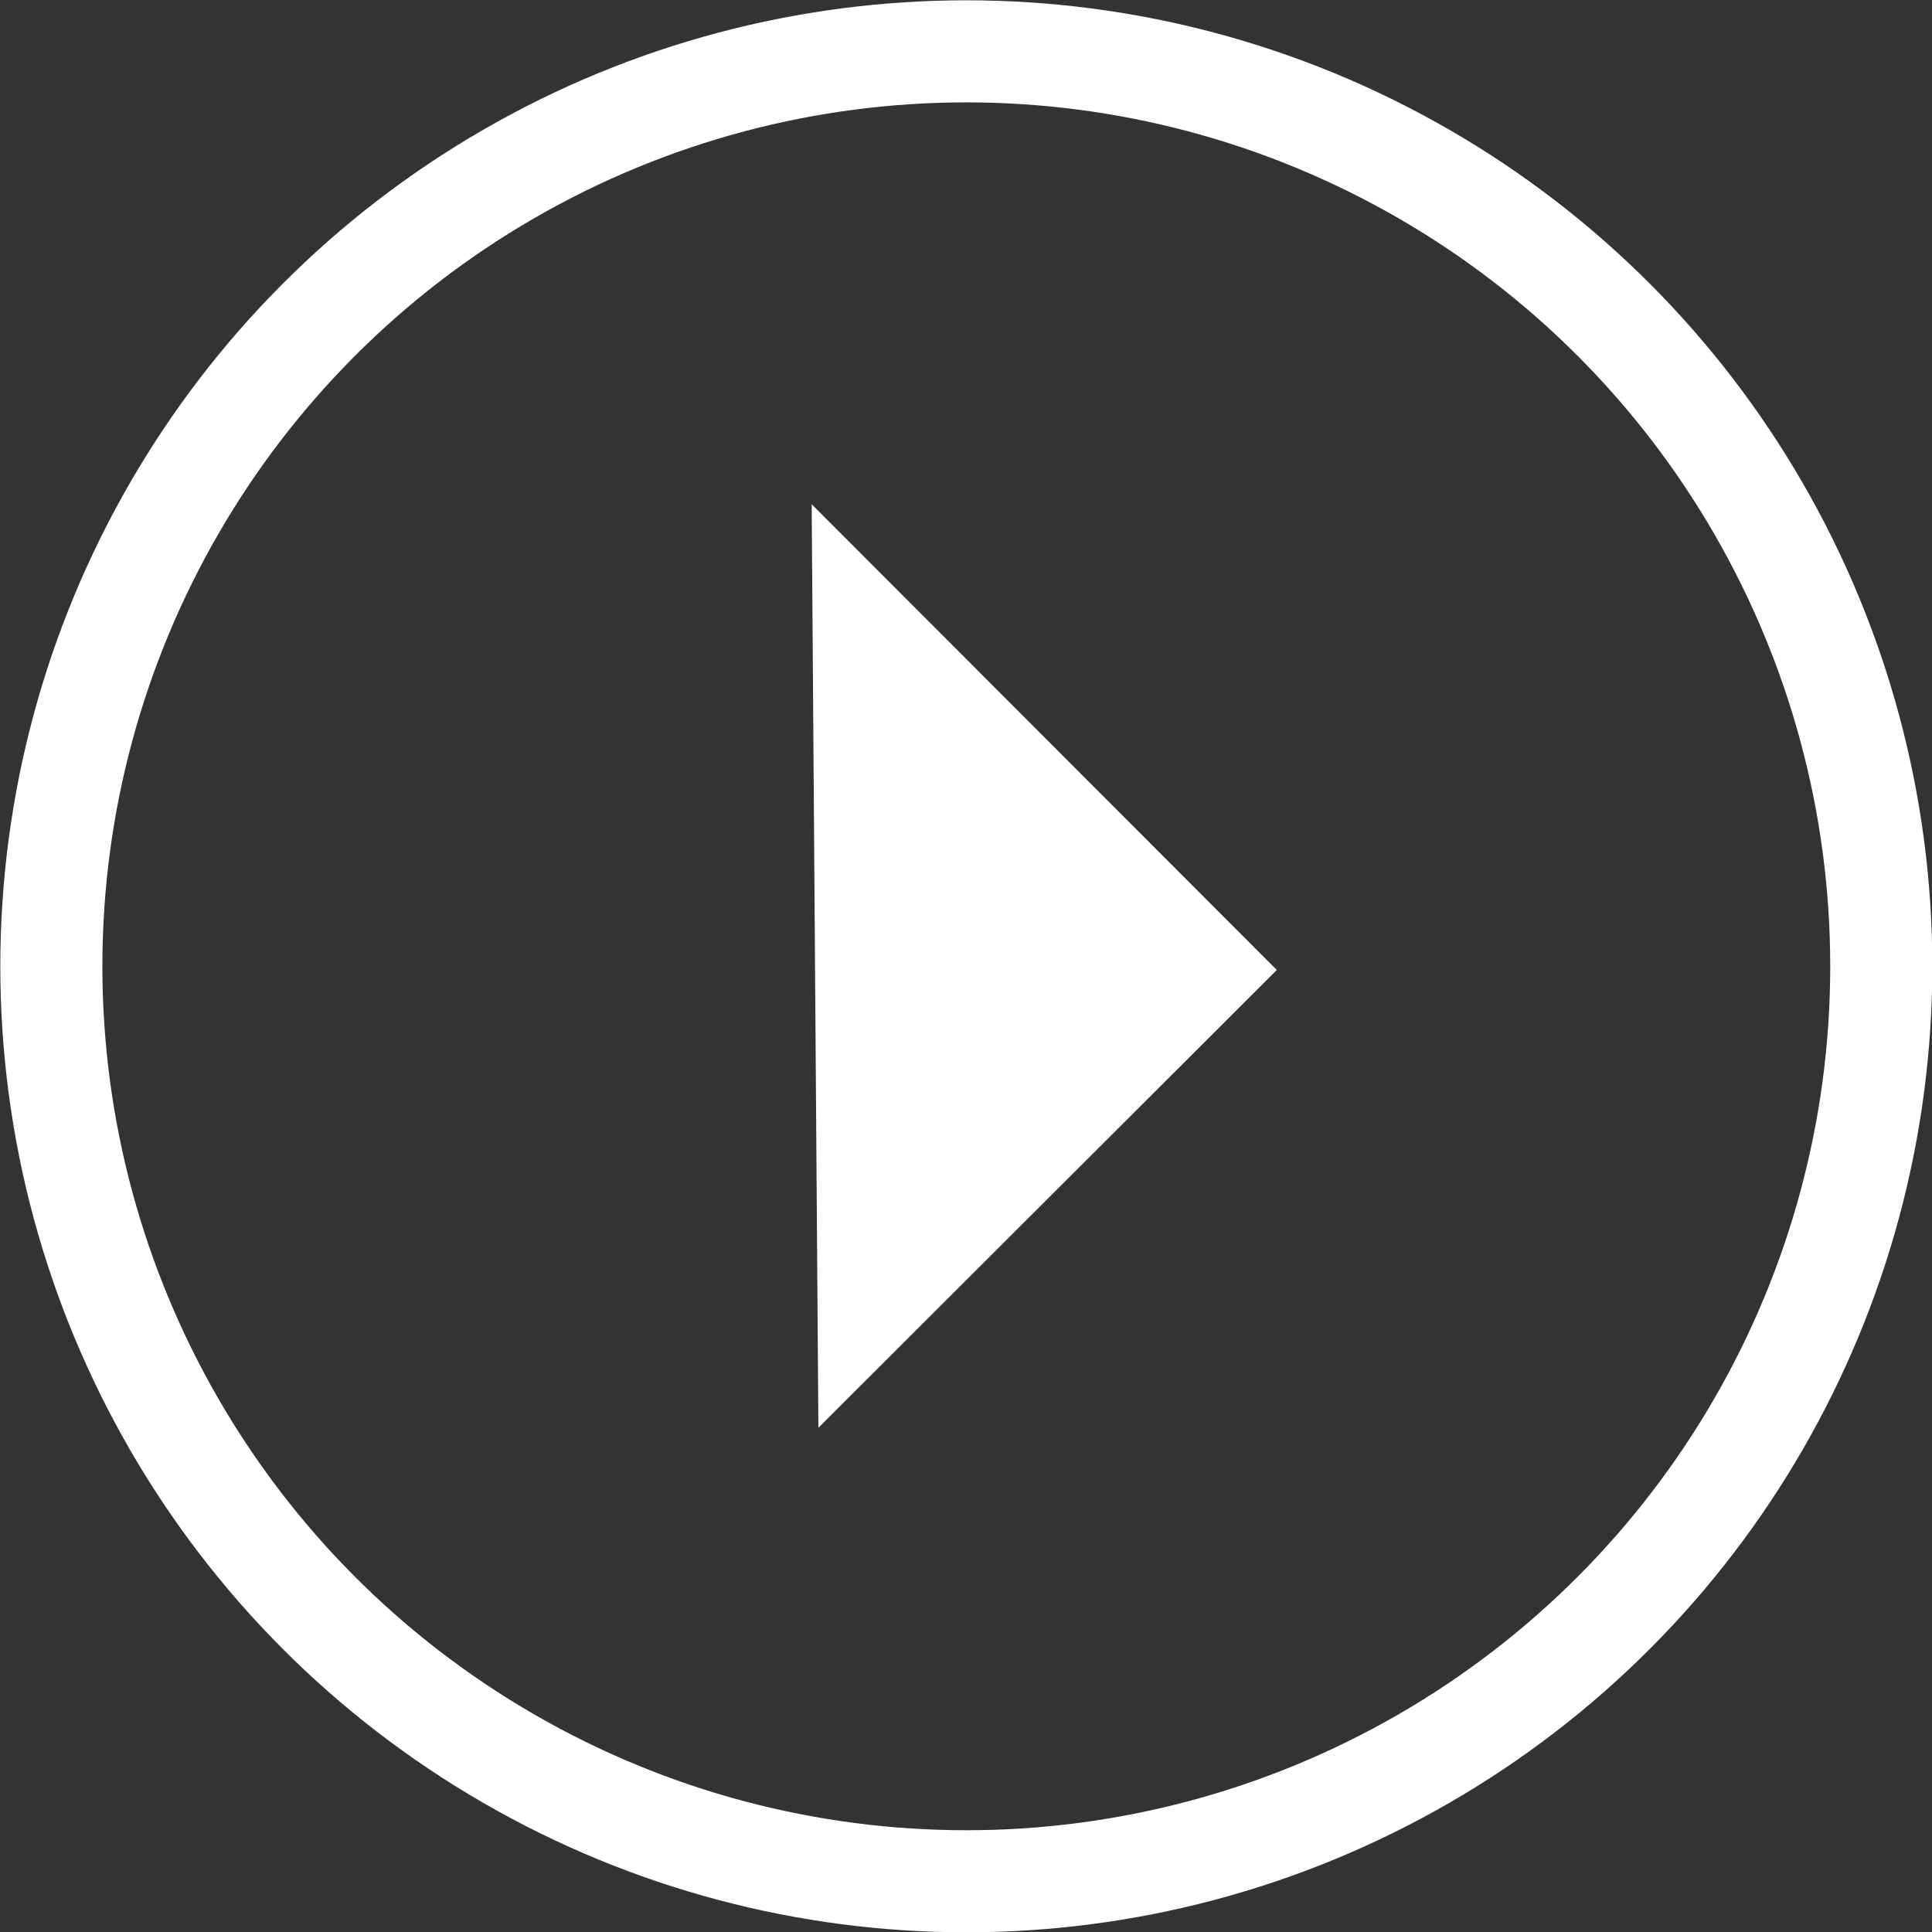
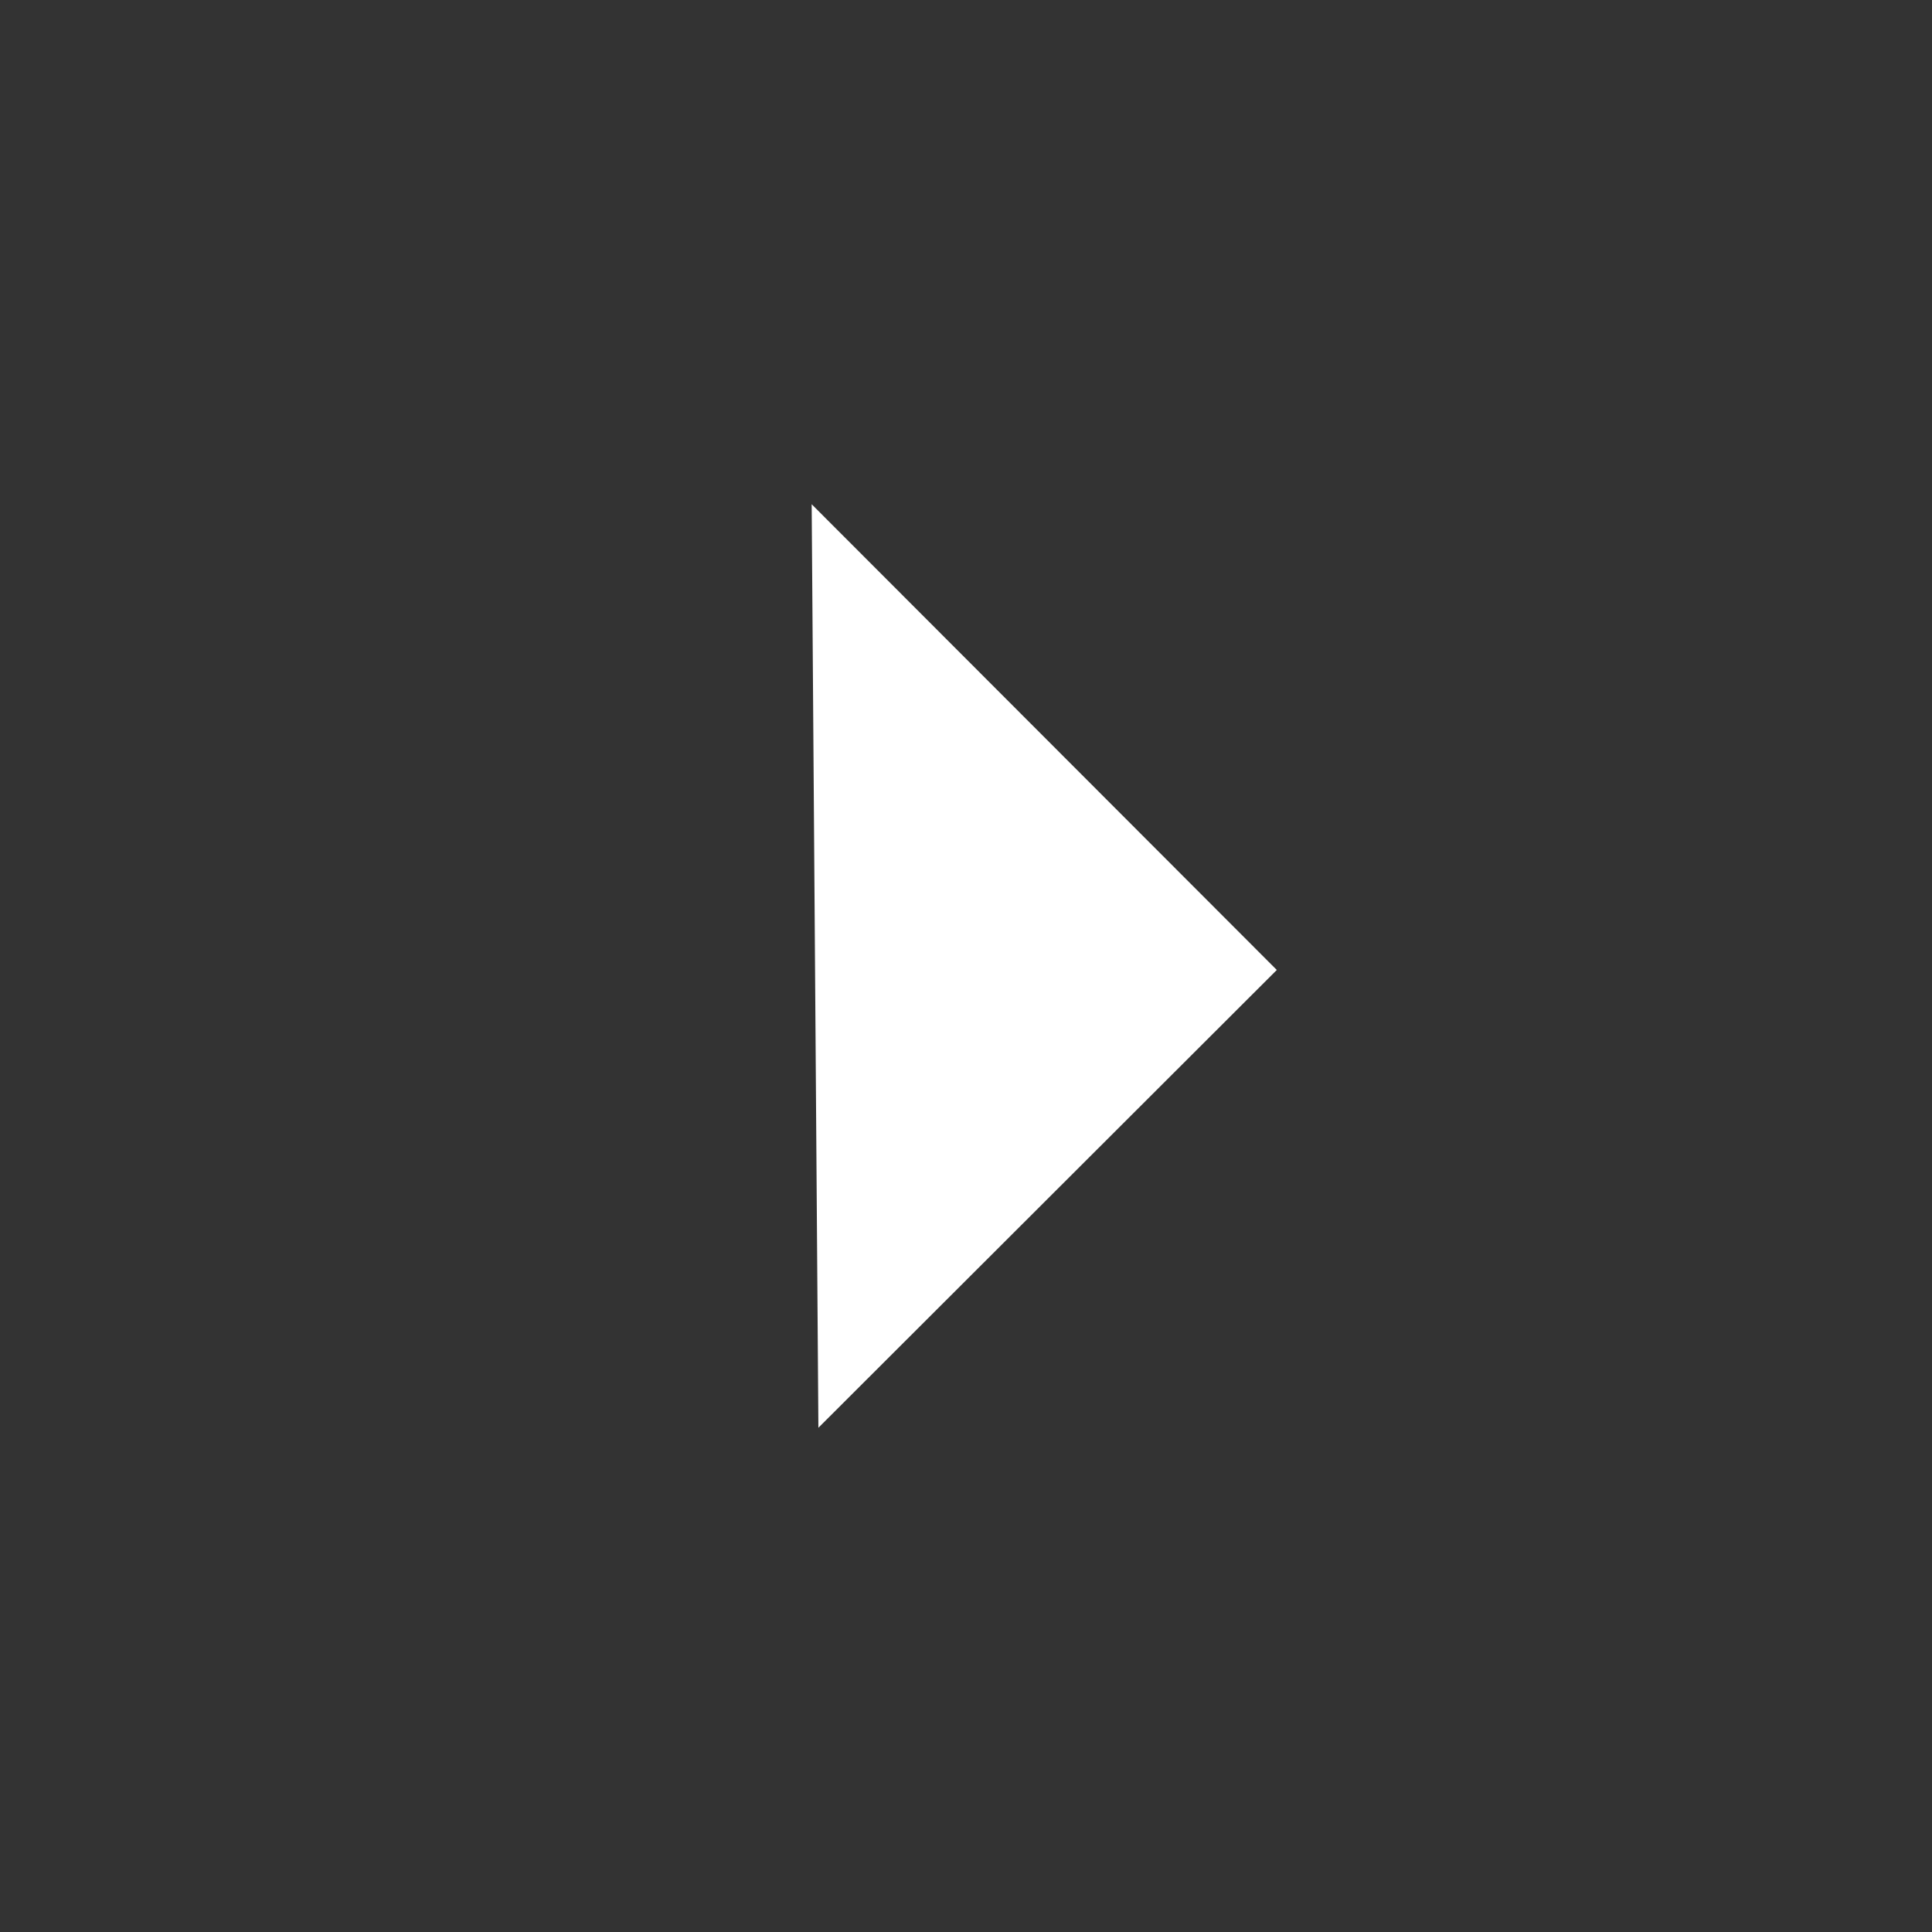
<svg xmlns="http://www.w3.org/2000/svg" id="_レイヤー_3" data-name="レイヤー 3" viewBox="0 0 31.61 31.61">
  <rect x="0" y="0" width="31.61" height="31.61" fill="#333333" stroke="none" />
  <defs>
    <style>
      .cls-1 {
        fill: #fff;
      }

      .cls-2 {
        fill: none;
        stroke: #fff;
        stroke-miterlimit: 10;
        stroke-width: 1.67px;
      }
    </style>
  </defs>
-   <circle class="cls-2" cx="15.81" cy="15.81" r="14.97" />
  <polygon class="cls-1" points="13.28 8.25 20.89 15.87 13.39 23.36 13.28 8.25" />
</svg>